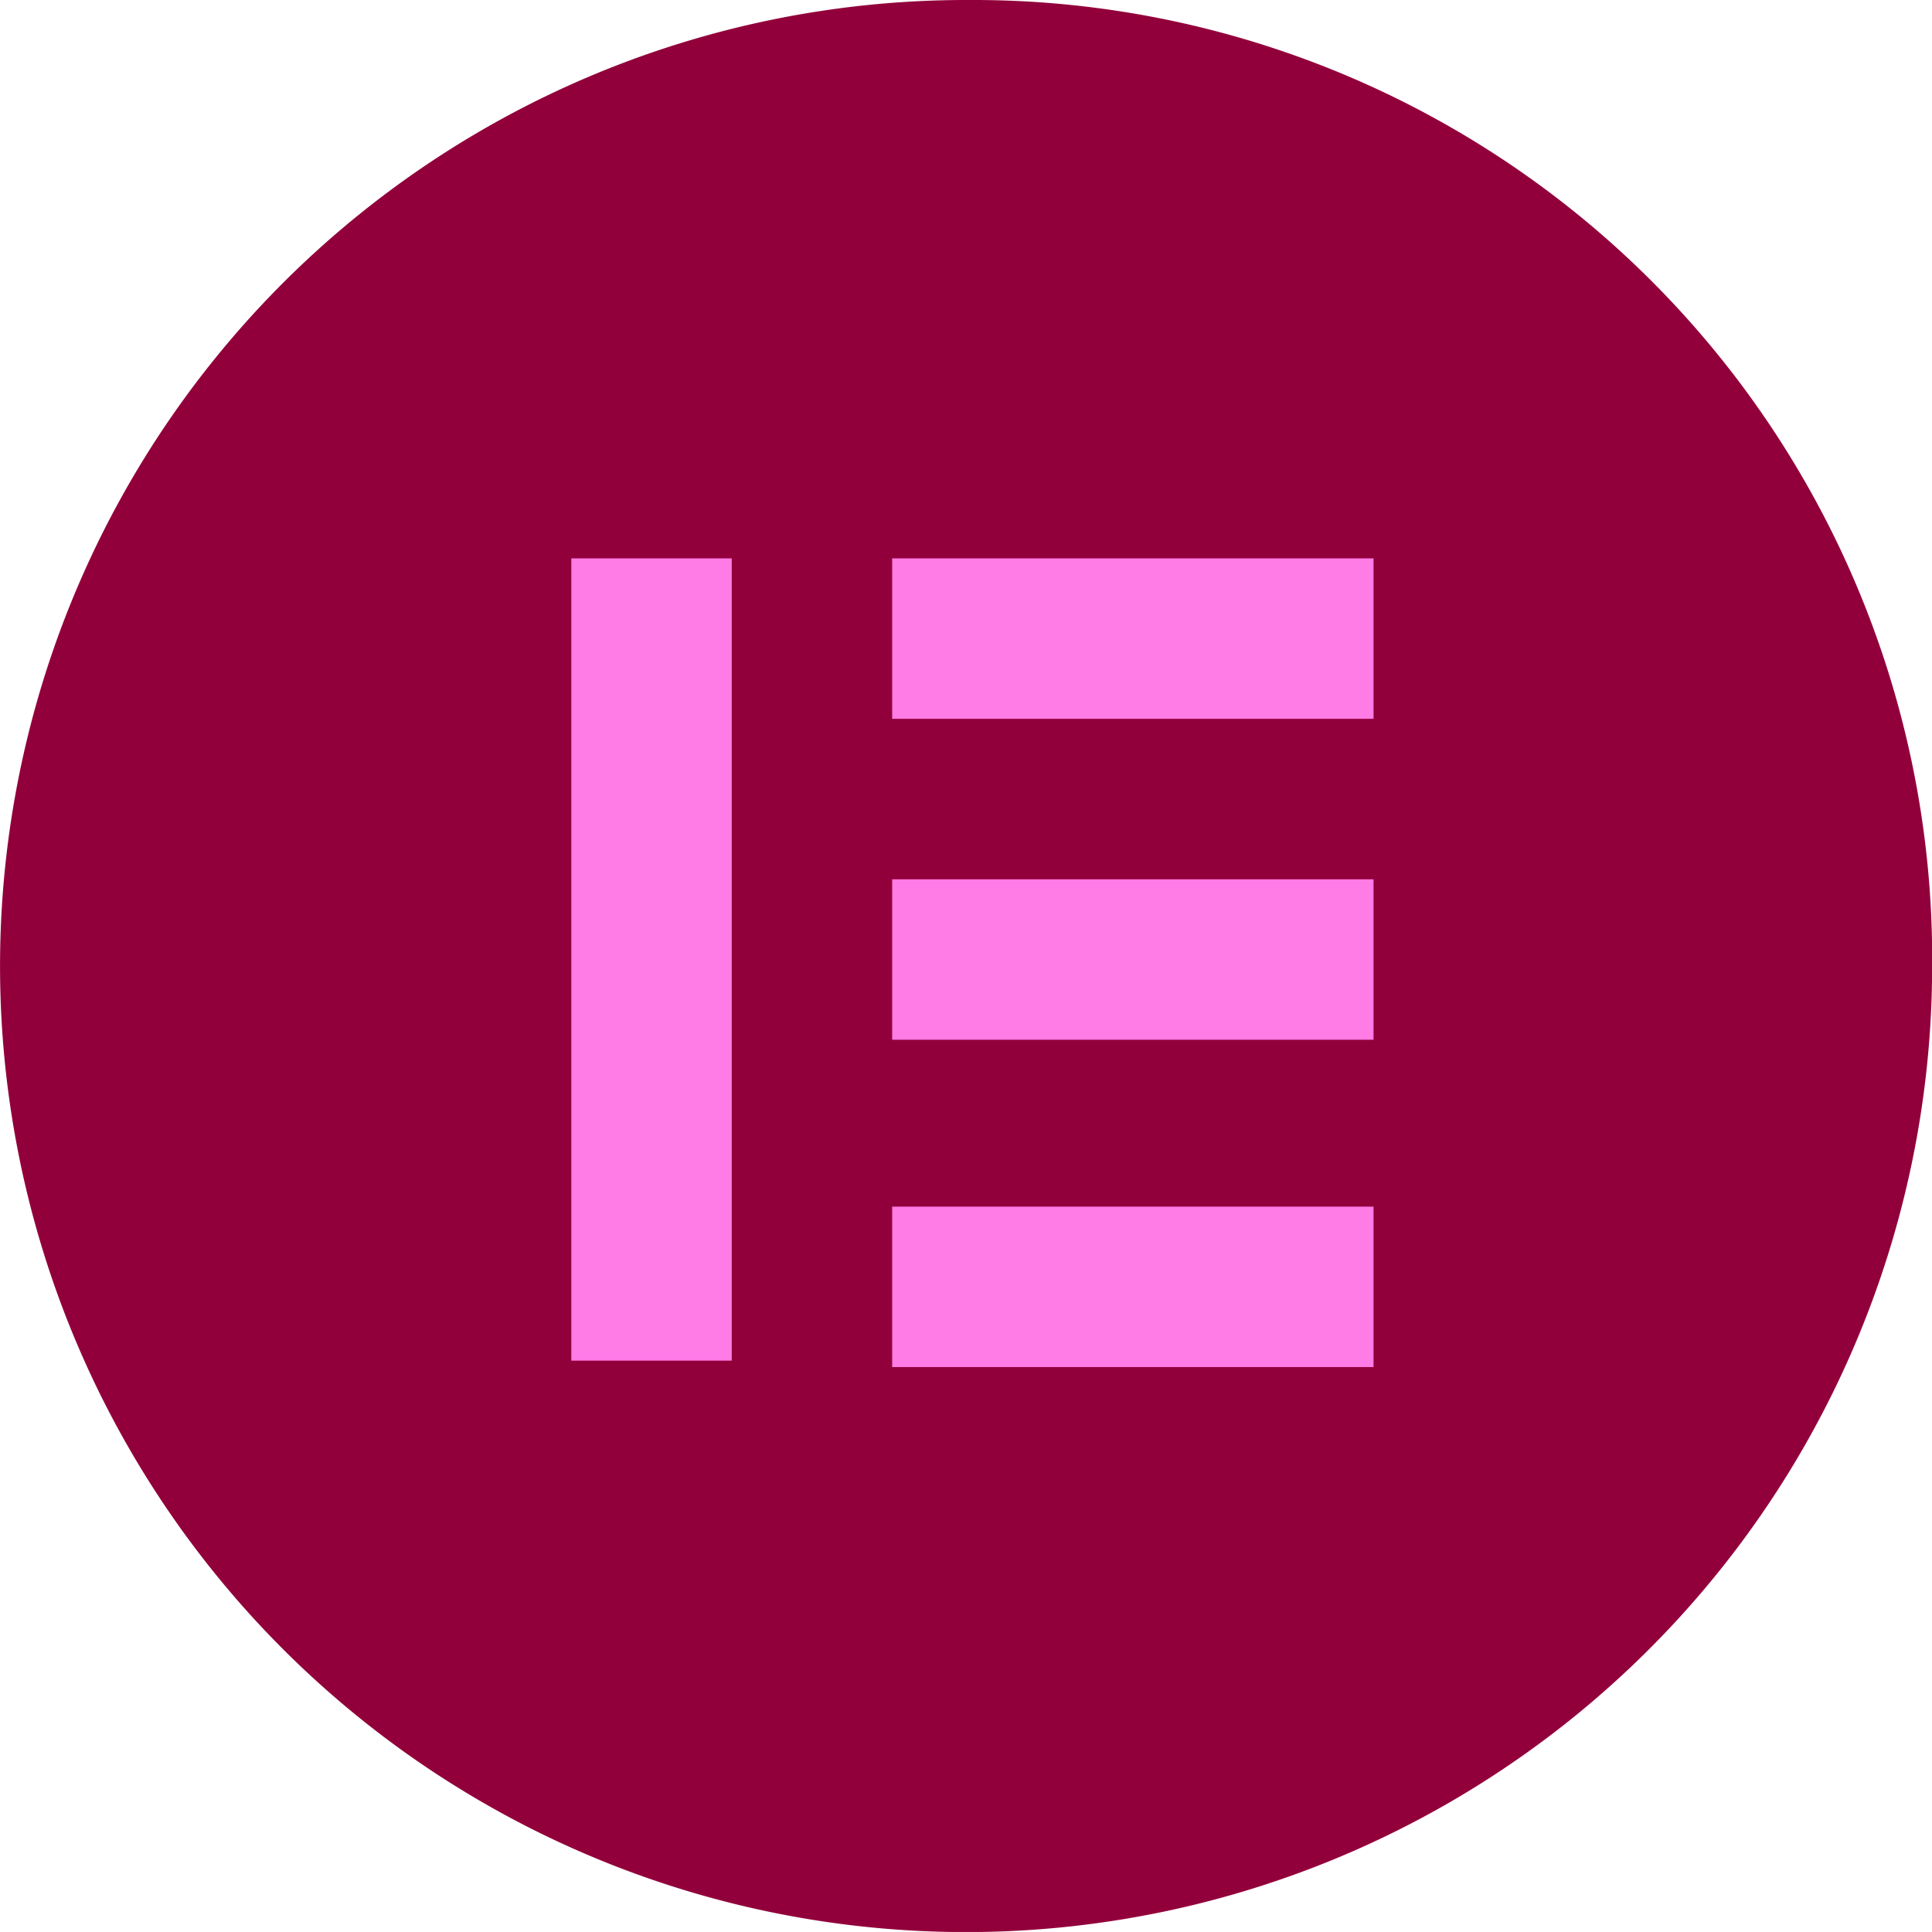
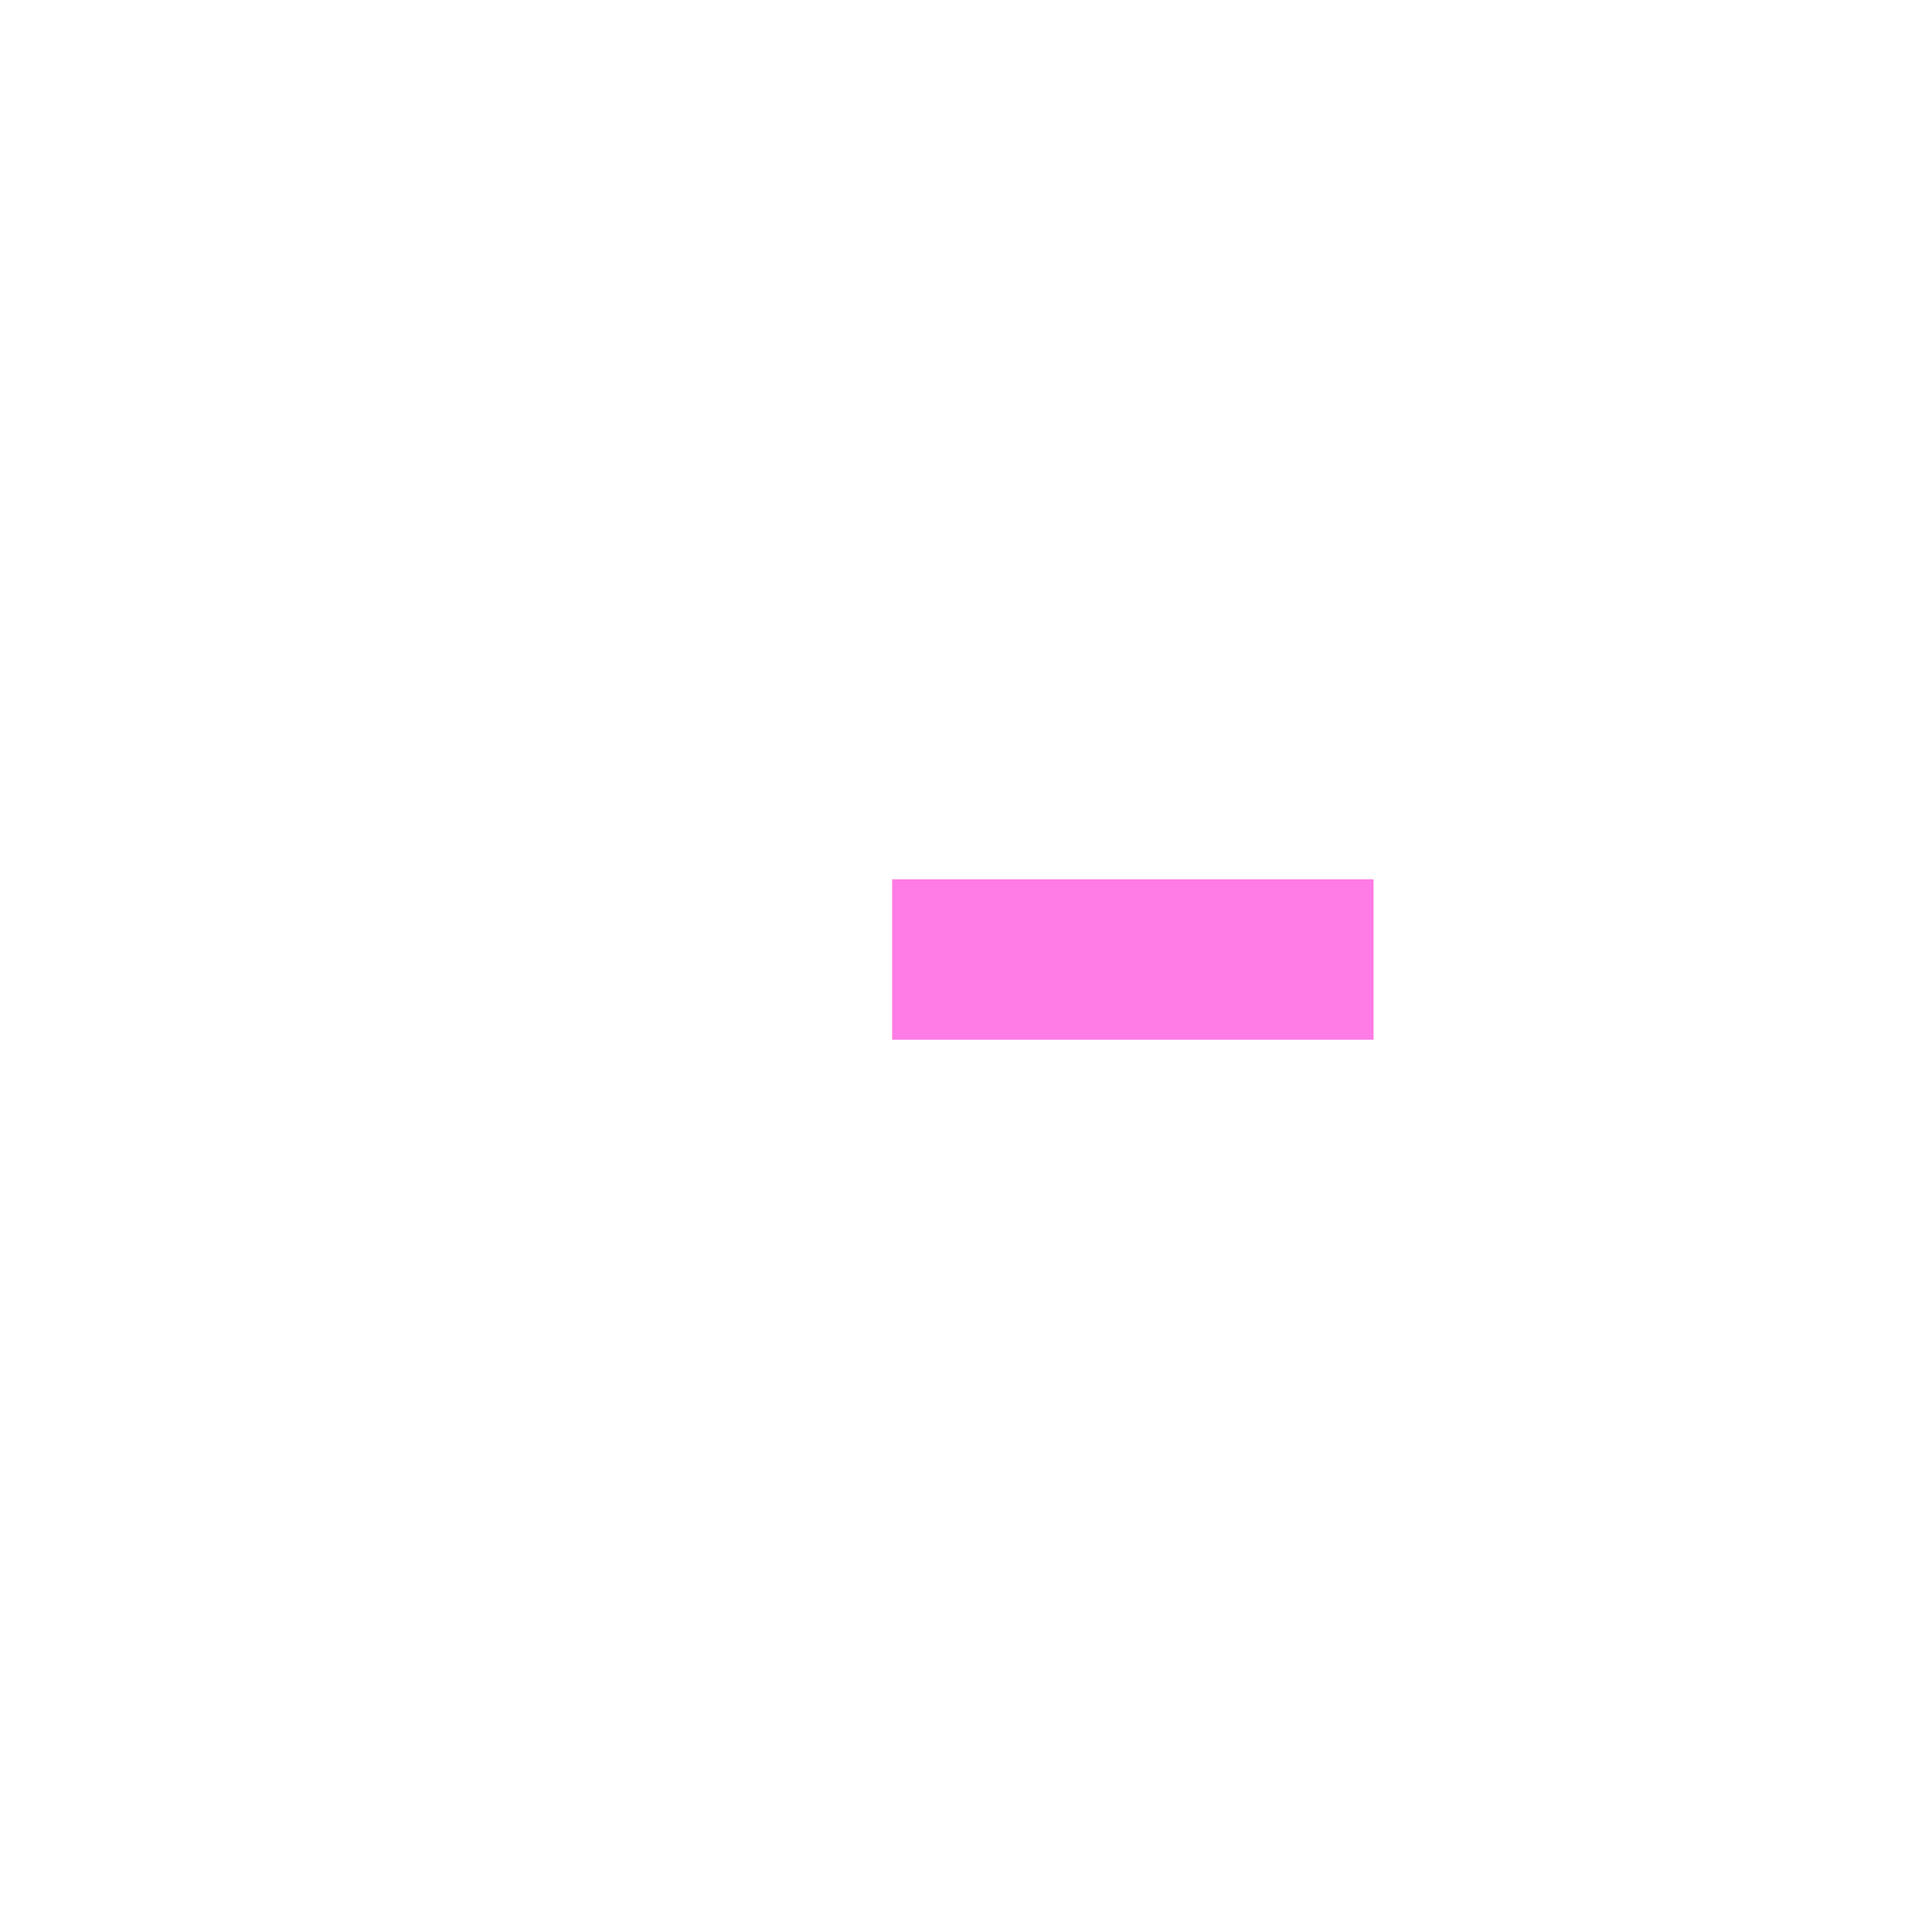
<svg xmlns="http://www.w3.org/2000/svg" width="45.998" height="45.997" viewBox="0 0 45.998 45.997">
  <g id="Elementor" transform="translate(-706 -3786)">
-     <path id="Path_11400" data-name="Path 11400" d="M23.774,8.5A23,23,0,1,0,46.7,31.574h0A22.828,22.828,0,0,0,23.774,8.5Z" transform="translate(705.301 3777.5)" fill="#92003b" />
-     <rect id="Rectangle_3742" data-name="Rectangle 3742" width="3.82" height="19.101" transform="translate(719.602 3799.294)" fill="#ff7be5" />
-     <rect id="Rectangle_3743" data-name="Rectangle 3743" width="11.461" height="3.82" transform="translate(727.241 3814.728)" fill="#ff7be5" />
    <rect id="Rectangle_3744" data-name="Rectangle 3744" width="11.461" height="3.82" transform="translate(727.241 3806.935)" fill="#ff7be5" />
-     <rect id="Rectangle_3745" data-name="Rectangle 3745" width="11.461" height="3.82" transform="translate(727.241 3799.294)" fill="#ff7be5" />
  </g>
</svg>